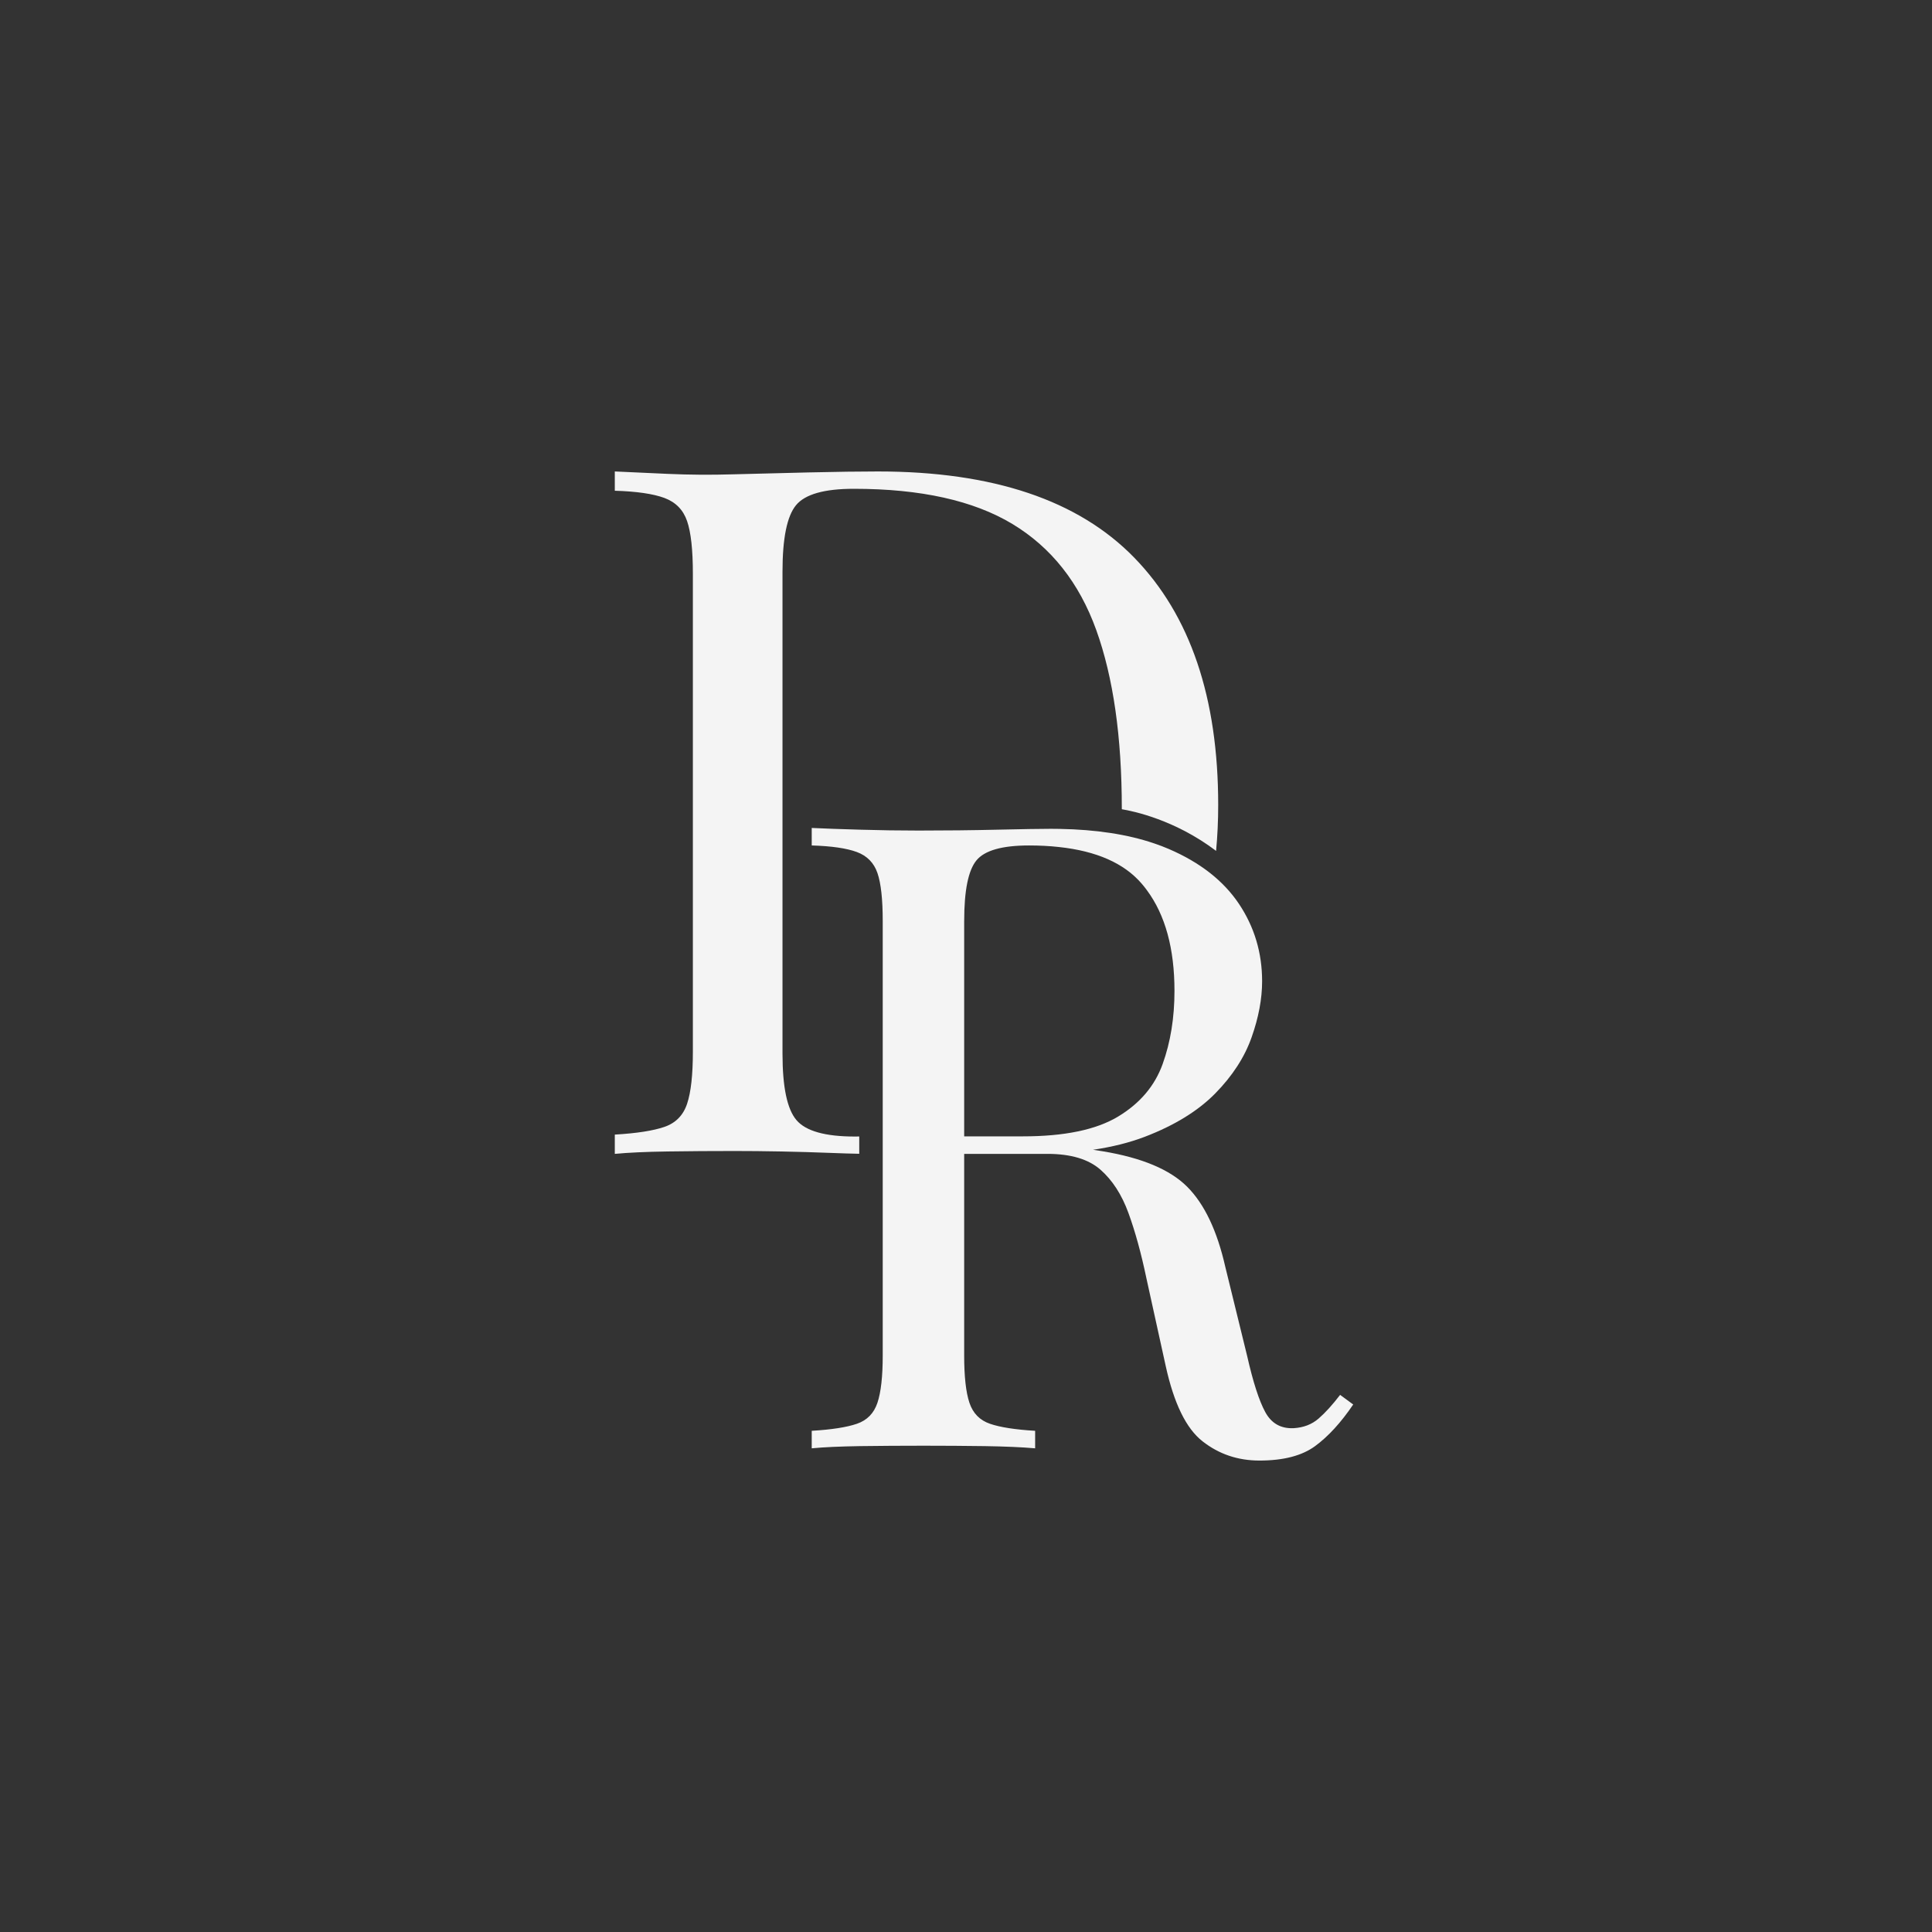
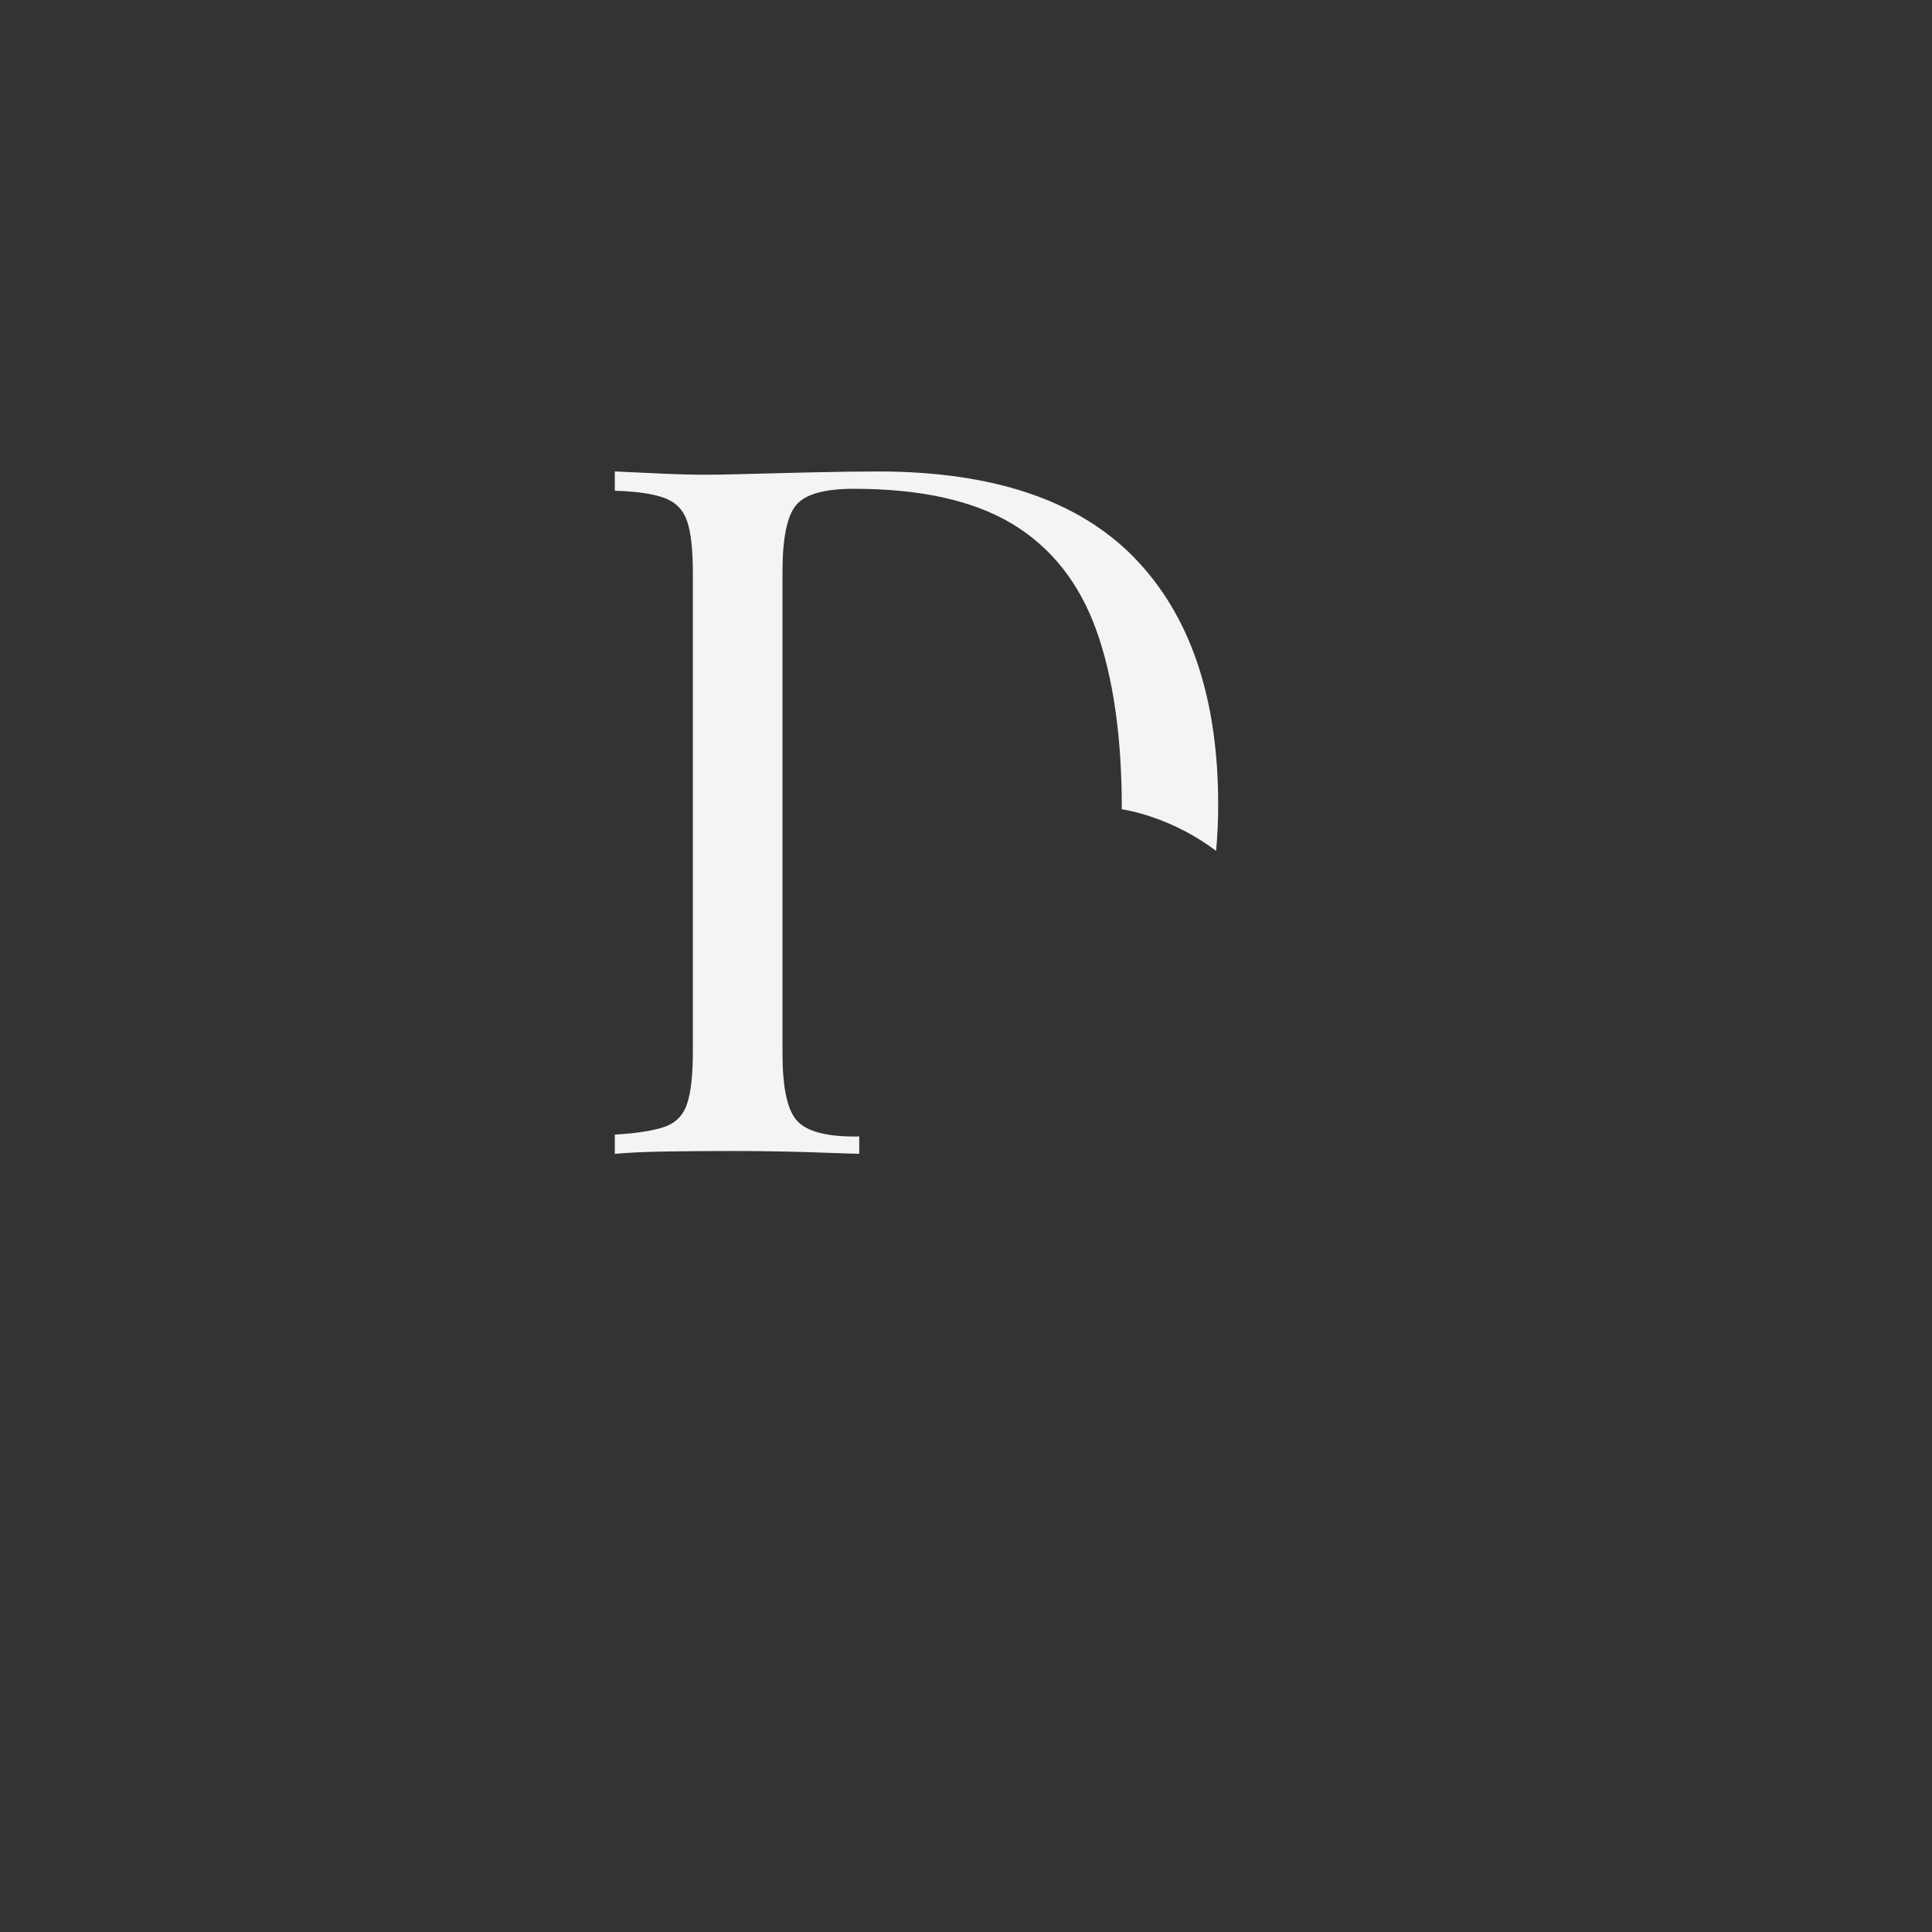
<svg xmlns="http://www.w3.org/2000/svg" version="1.1" id="Layer_1" x="0px" y="0px" viewBox="0 0 1080 1080" style="enable-background:new 0 0 1080 1080;" xml:space="preserve">
  <rect x="0" y="0" width="1080" height="1080" fill="#333333" stroke="none" />
  <style type="text/css"> .st0{fill:#F4F4F4;} </style>
  <g>
-     <path class="st0" d="M749.13,779.74c-4.25,5.55-8.25,9.96-12,13.22c-3.77,3.28-8.41,5.07-13.96,5.4 c-7.19,0.33-12.49-2.7-15.92-9.07c-3.44-6.37-6.78-16.72-10.04-31.11l-12.25-49.96c-4.58-20.25-11.69-35.18-21.32-44.82 c-9.63-9.63-25.4-16.23-47.26-19.83c-1.78-0.3-3.57-0.58-5.38-0.84c10.76-1.58,20.39-4,28.89-7.24 c16.66-6.37,29.79-14.45,39.44-24.25c9.61-9.79,16.4-20.25,20.31-31.34c3.93-11.11,5.89-21.56,5.89-31.36 c0-16-4.35-30.44-12.99-43.34c-8.66-12.9-21.73-23.11-39.19-30.62c-2.62-1.12-5.33-2.17-8.16-3.11 c-14.83-5.05-32.44-7.75-52.85-8.11c-1.6-0.03-3.23-0.05-4.86-0.05c-5.88,0-15.85,0.18-29.88,0.49 c-14.04,0.33-28.74,0.49-44.08,0.49c-10.78,0-21.73-0.16-32.82-0.49c-11.11-0.31-20.08-0.64-26.94-0.97v9.79 c11.09,0.33,19.5,1.55,25.23,3.67c5.71,2.12,9.55,6.04,11.51,11.75c1.96,5.71,2.95,14.62,2.95,26.7v110.35v9.82v1.62v8.39V757.7 c0,11.75-0.99,20.56-2.95,26.44c-1.96,5.89-5.79,9.81-11.51,11.77c-5.73,1.96-14.14,3.26-25.23,3.92v9.79 c6.86-0.66,15.83-1.05,26.94-1.23c11.09-0.15,23.01-0.23,35.75-0.23c11.42,0,22.78,0.08,34.04,0.23 c11.27,0.18,20.66,0.58,28.16,1.23v-9.79c-11.09-0.66-19.51-1.96-25.22-3.92c-5.73-1.96-9.55-5.88-11.52-11.77 c-1.96-5.88-2.93-14.68-2.93-26.44V645.02h37.71h8.82c13.05,0,22.93,2.95,29.63,8.82c6.7,5.88,11.92,13.96,15.67,24.25 c3.75,10.29,7.11,22.45,10.04,36.49l10.78,48.99c4.58,20.89,11.42,34.95,20.58,42.12c9.14,7.18,19.75,10.77,31.83,10.77 c13.38,0,23.75-2.68,31.11-8.08c7.34-5.38,14.45-13.14,21.3-23.26L749.13,779.74z M538.99,514.74c0-16.97,2.29-28.25,6.86-33.79 c4.56-5.55,14.35-8.33,29.38-8.33c5.89,0,11.44,0.28,16.64,0.86c21.05,2.24,36.49,9.05,46.3,20.44c1.04,1.2,2.04,2.45,2.98,3.75 c10.27,13.89,15.39,32.64,15.39,56.26c0,15.01-2.21,28.64-6.62,40.89c-4.41,12.25-12.74,22.04-24.99,29.4 c-12.23,7.34-29.96,11.01-53.13,11.01h-32.82v-11.16v-18.6V514.74z" />
    <path class="st0" d="M480.32,644.97v-9.67c-0.83,0.01-1.64,0.03-2.47,0.03c-16.54,0-27.41-3.05-32.61-9.17 c-5.22-6.09-7.82-18.48-7.82-37.17V319.59c0-18.68,2.52-31.08,7.56-37.18c5.02-6.11,15.8-9.17,32.33-9.17 c37.35,0,66.89,6.57,88.64,19.67c21.73,13.12,37.35,32.87,46.86,59.27c9.51,26.4,14.29,59.72,14.29,99.95c0,0.08,0,0.16,0,0.24 c6.52,1.07,29.75,5.91,52.7,23.29c0.78-8.32,1.18-16.87,1.18-25.68c0-59.98-15.62-106.05-46.88-138.2 c-31.24-32.15-79.03-48.23-143.32-48.23c-10.06,0-22.99,0.18-38.8,0.54c-15.8,0.36-29.99,0.72-42.57,1.07 c-11.85,0.36-23.88,0.28-36.1-0.26c-12.21-0.54-22.09-0.99-29.63-1.35v10.78c12.2,0.36,21.45,1.71,27.74,4.03 c6.29,2.35,10.52,6.65,12.67,12.94c2.16,6.29,3.23,16.08,3.23,29.37v267.25c0,12.94-1.07,22.63-3.23,29.1 c-2.16,6.47-6.39,10.76-12.67,12.92c-6.29,2.16-15.54,3.6-27.74,4.31v10.78c7.54-0.72,17.42-1.17,29.63-1.35 c12.21-0.18,24.61-0.26,37.18-0.26c7.88,0,16.61,0.08,26.12,0.26c9.51,0.18,18.76,0.46,27.75,0.81 C470.53,644.73,475.83,644.89,480.32,644.97z" />
  </g>
  <g> </g>
  <g> </g>
  <g> </g>
  <g> </g>
  <g> </g>
  <g> </g>
  <g> </g>
  <g> </g>
  <g> </g>
  <g> </g>
  <g> </g>
</svg>